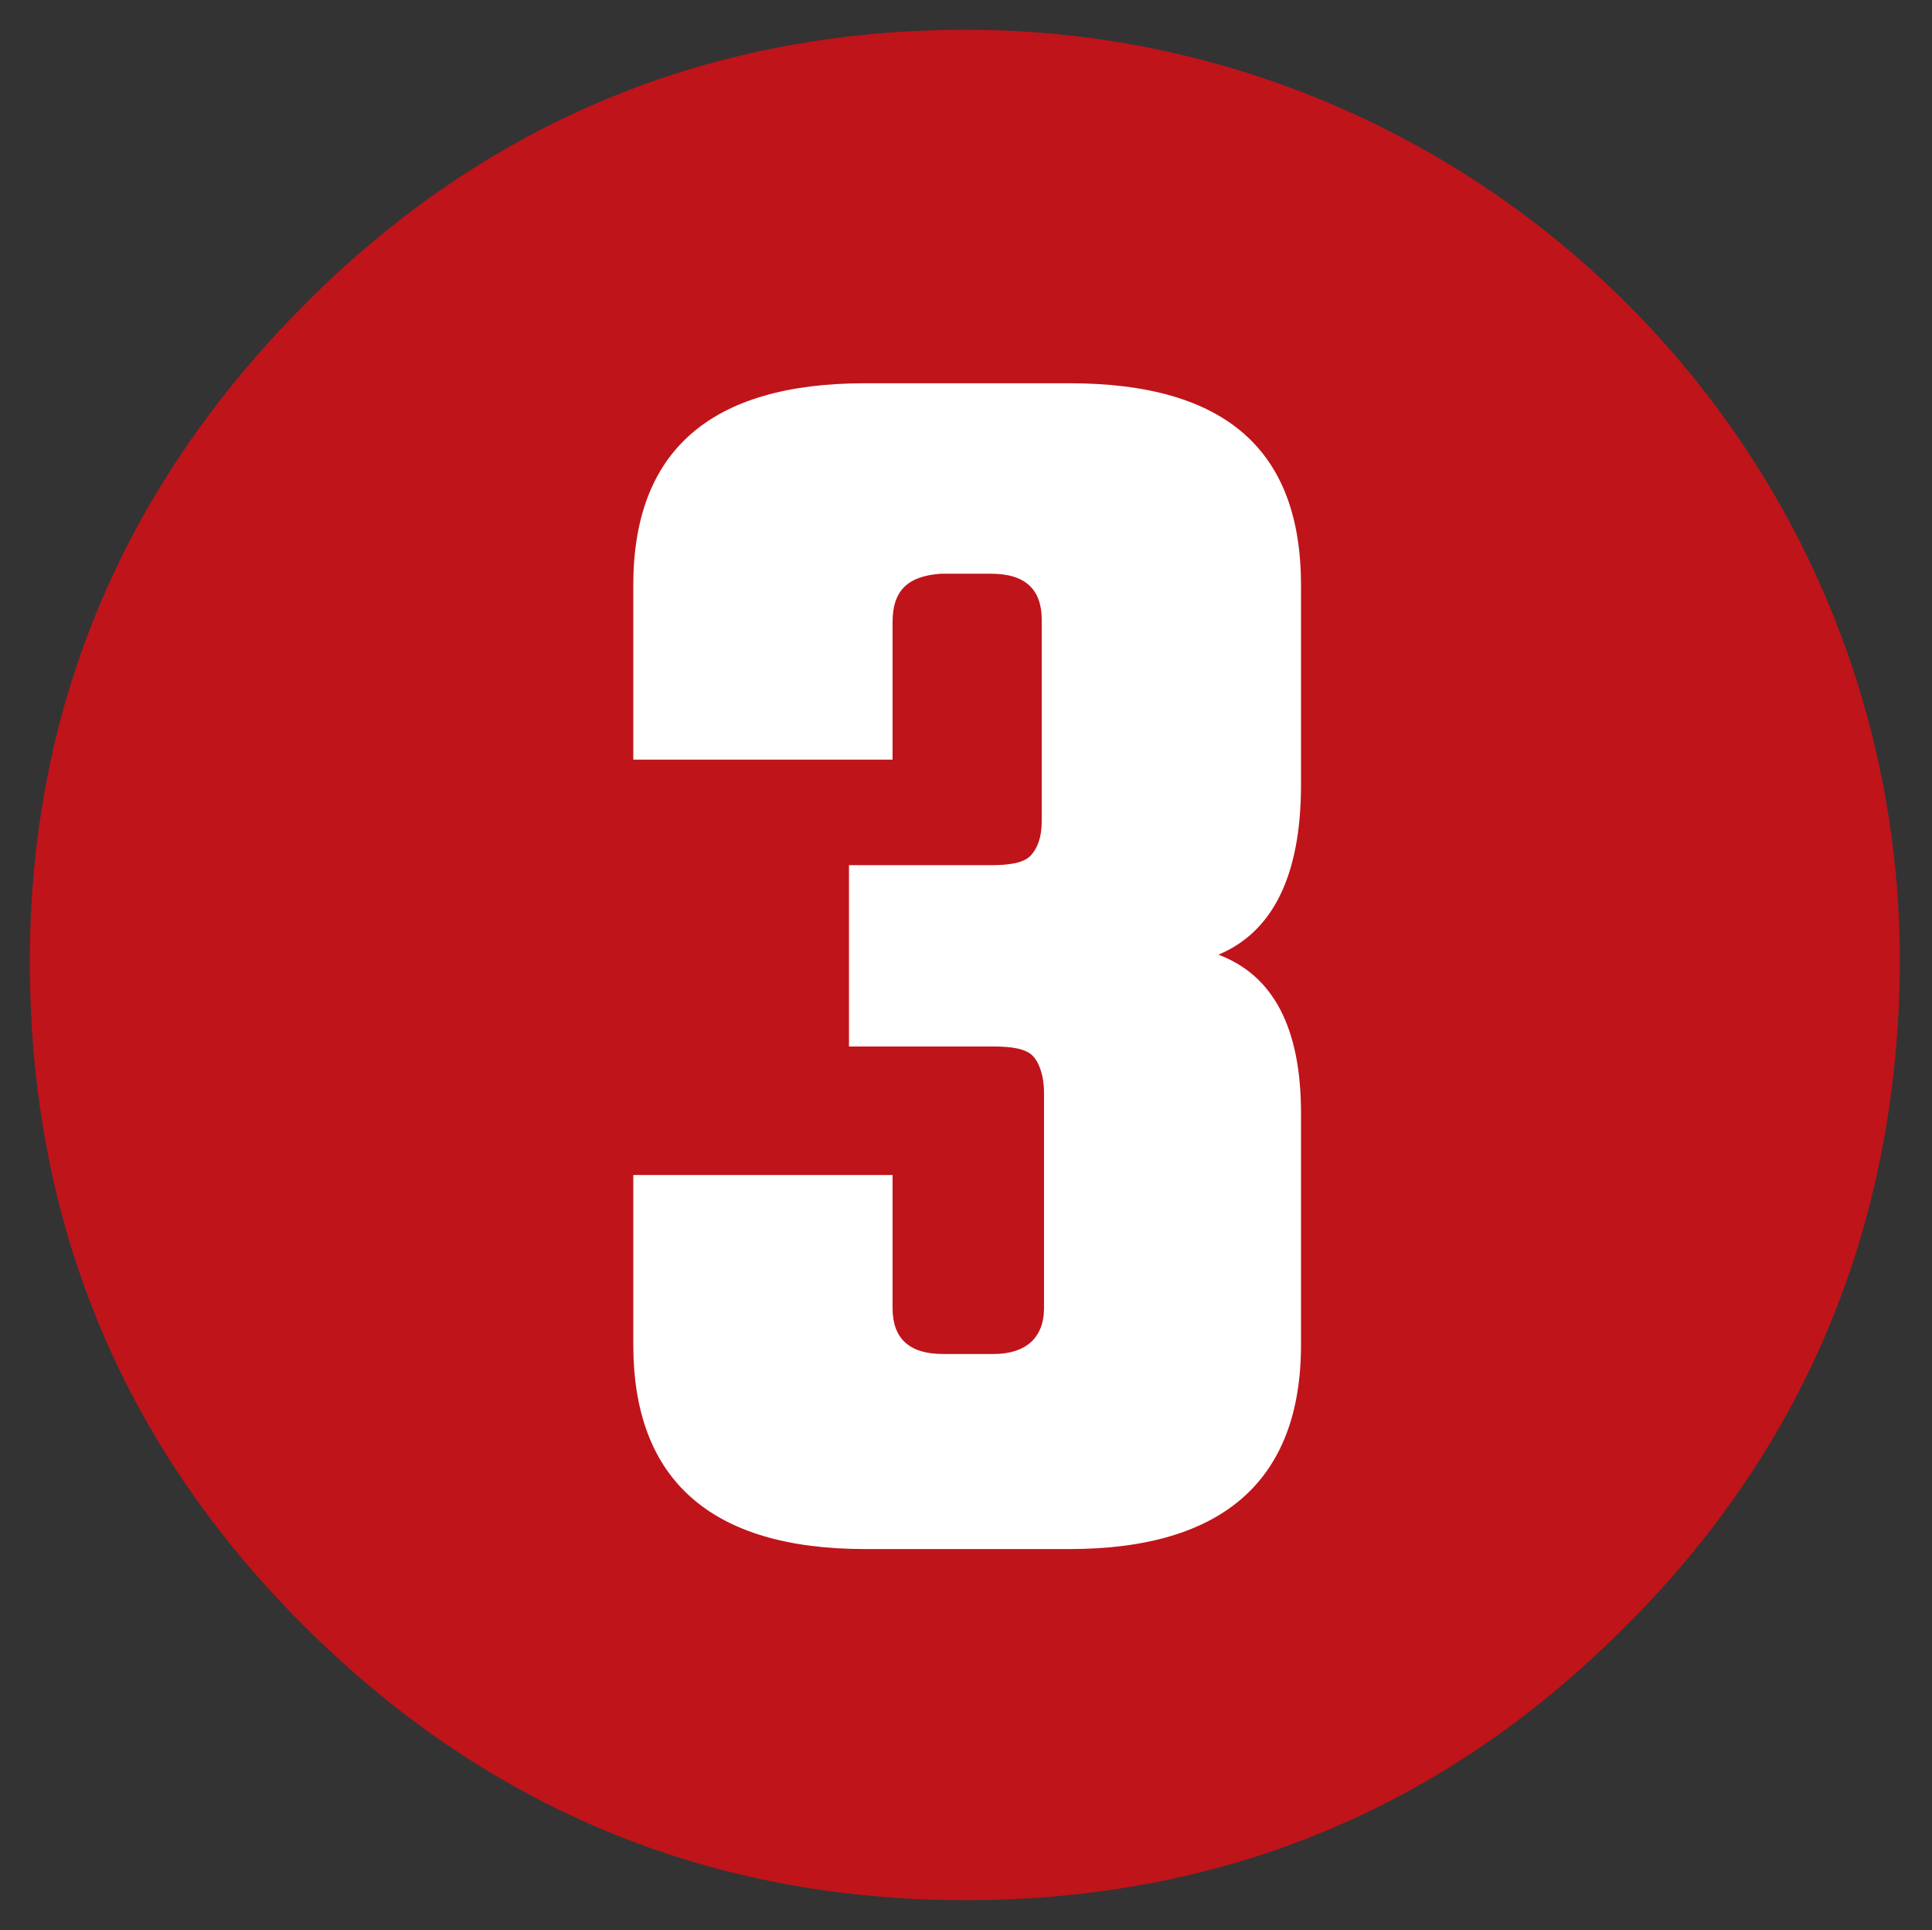
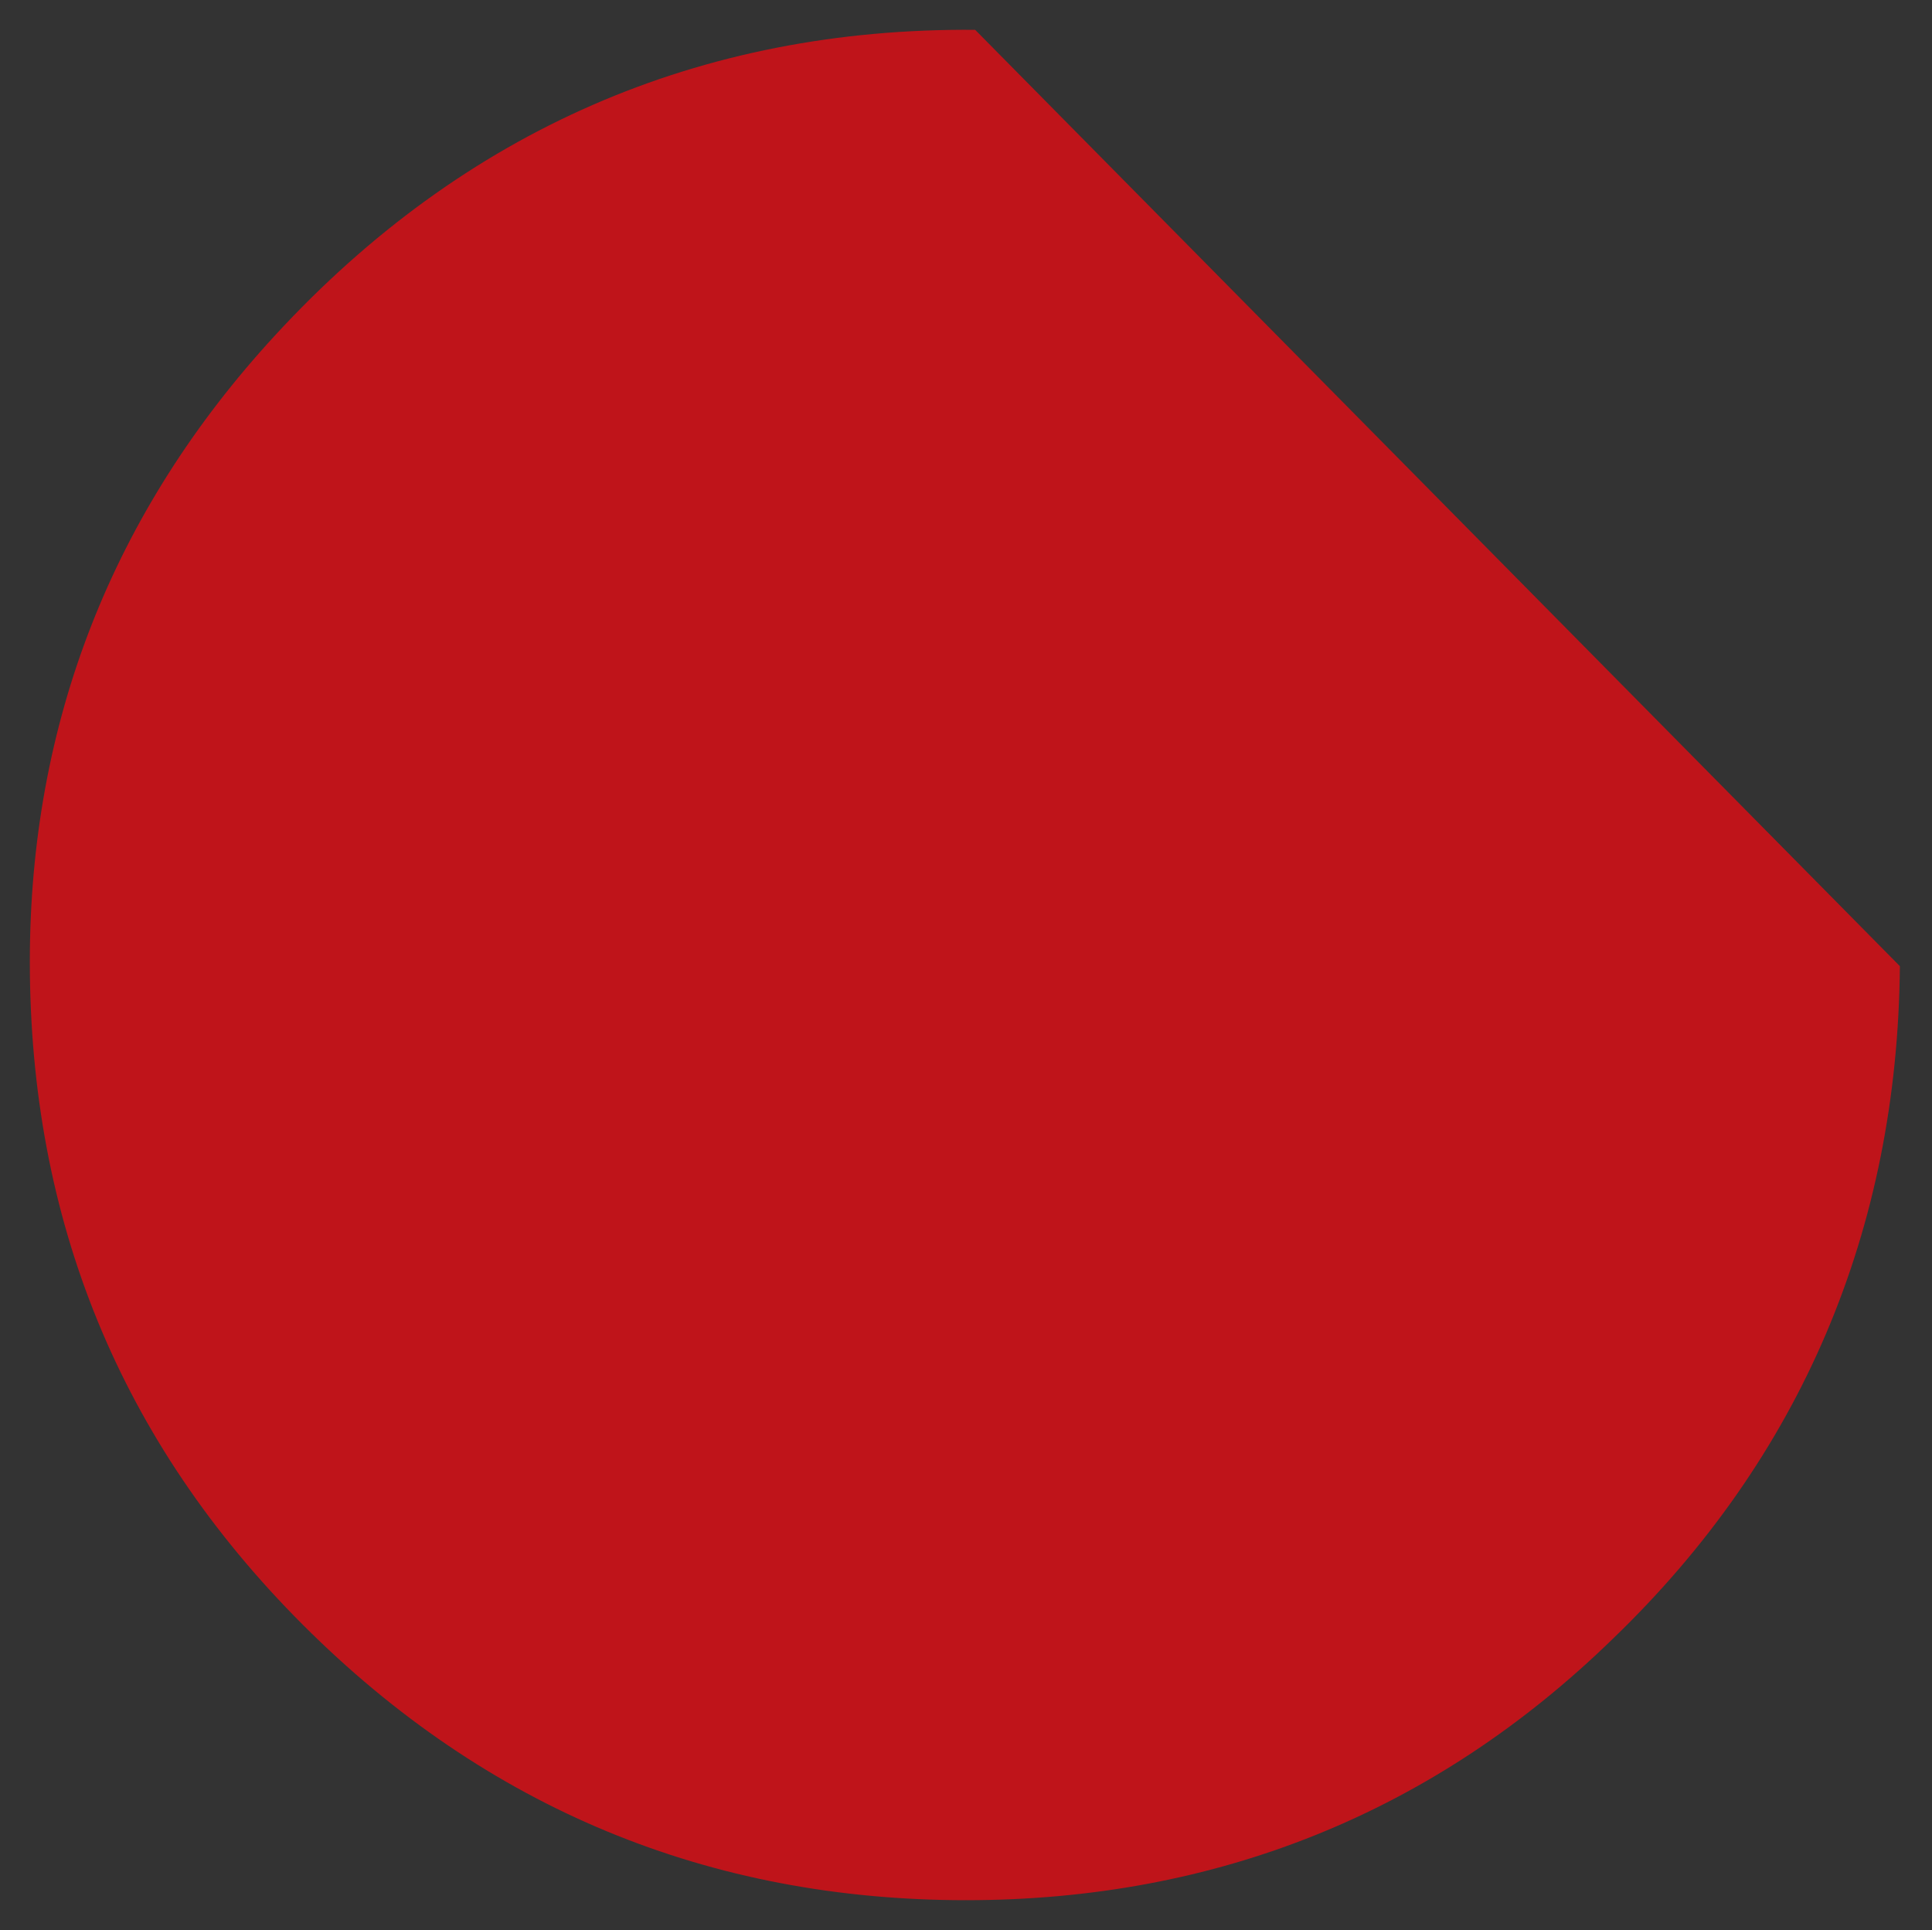
<svg xmlns="http://www.w3.org/2000/svg" version="1.1" id="Layer_1" x="0px" y="0px" viewBox="0 0 84.2 84.1" style="enable-background:new 0 0 84.2 84.1;" xml:space="preserve">
  <rect x="0" y="0" width="84.2" height="84.1" fill="#333333" stroke="none" />
  <style type="text/css"> .st0{fill:#BF141A;} .st1{fill:#FFFFFF;} </style>
  <g>
    <g>
-       <path class="st0" d="M82.8,42.1c-0.1,11.5-4.3,21.4-12.5,29.3C62.5,79,53,82.8,42.1,82.8c-11.2,0-20.9-4-28.9-12 S1.3,53.1,1.3,41.9c0-10.4,3.6-19.6,10.7-27.3C20.2,5.7,30.5,1.2,42.5,1.3C64.6,1.5,82.9,19.5,82.8,42.1z" />
+       <path class="st0" d="M82.8,42.1c-0.1,11.5-4.3,21.4-12.5,29.3C62.5,79,53,82.8,42.1,82.8c-11.2,0-20.9-4-28.9-12 S1.3,53.1,1.3,41.9c0-10.4,3.6-19.6,10.7-27.3C20.2,5.7,30.5,1.2,42.5,1.3z" />
    </g>
    <g>
-       <path class="st1" d="M38.9,27.1v6H27.6v-7.6c0-5.8,3.3-8.8,10.1-8.8h8.9c6.8,0,10.1,2.9,10.1,8.8v8.7c0,3.9-1.2,6.4-3.6,7.4 c2.4,0.9,3.6,3.2,3.6,6.9v10.1c0,5.9-3.4,8.9-10.1,8.9h-8.9c-6.7,0-10.1-3-10.1-8.9v-7.4h11.3V57c0,1.3,0.7,2,2.2,2h2.2 c1.4,0,2.2-0.7,2.2-2v-9.4c0-0.7-0.2-1.3-0.5-1.6c-0.3-0.3-0.9-0.4-1.7-0.4H37v-7.9h6.2c0.8,0,1.4-0.1,1.7-0.4 c0.3-0.3,0.5-0.8,0.5-1.5v-8.8c0-1.3-0.7-2-2.2-2h-2.2C39.6,25.1,38.9,25.7,38.9,27.1z" />
-     </g>
+       </g>
  </g>
</svg>